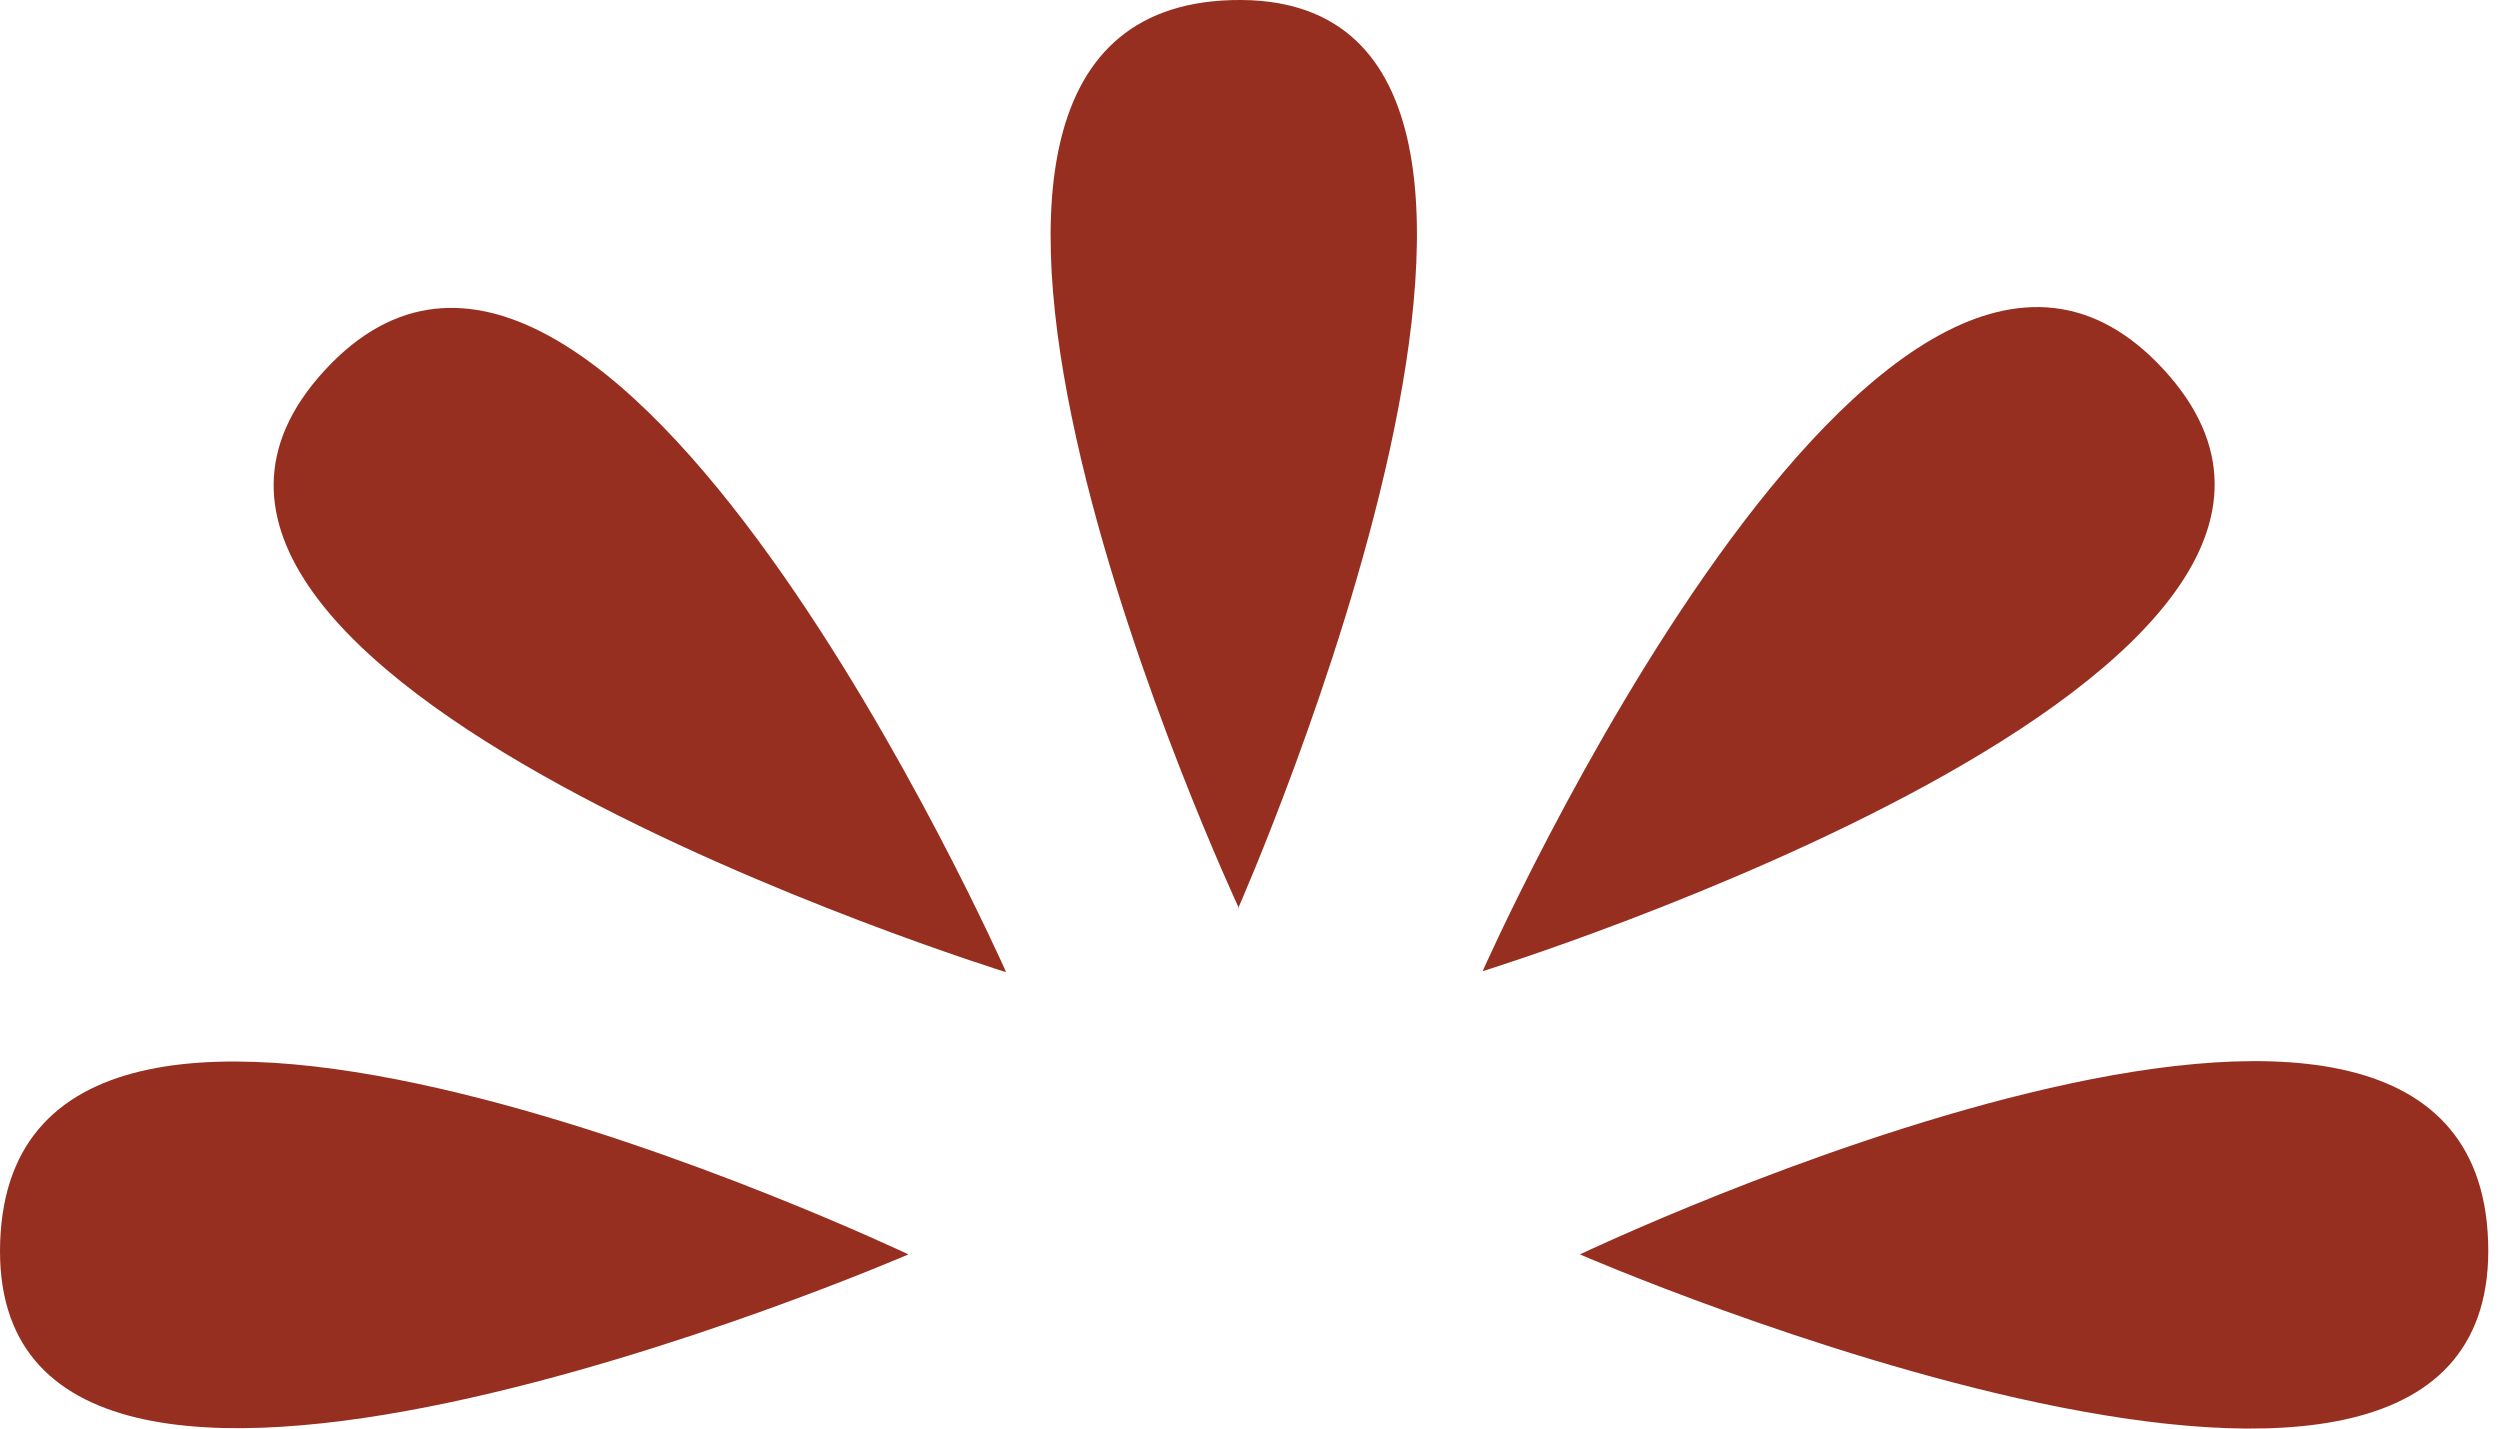
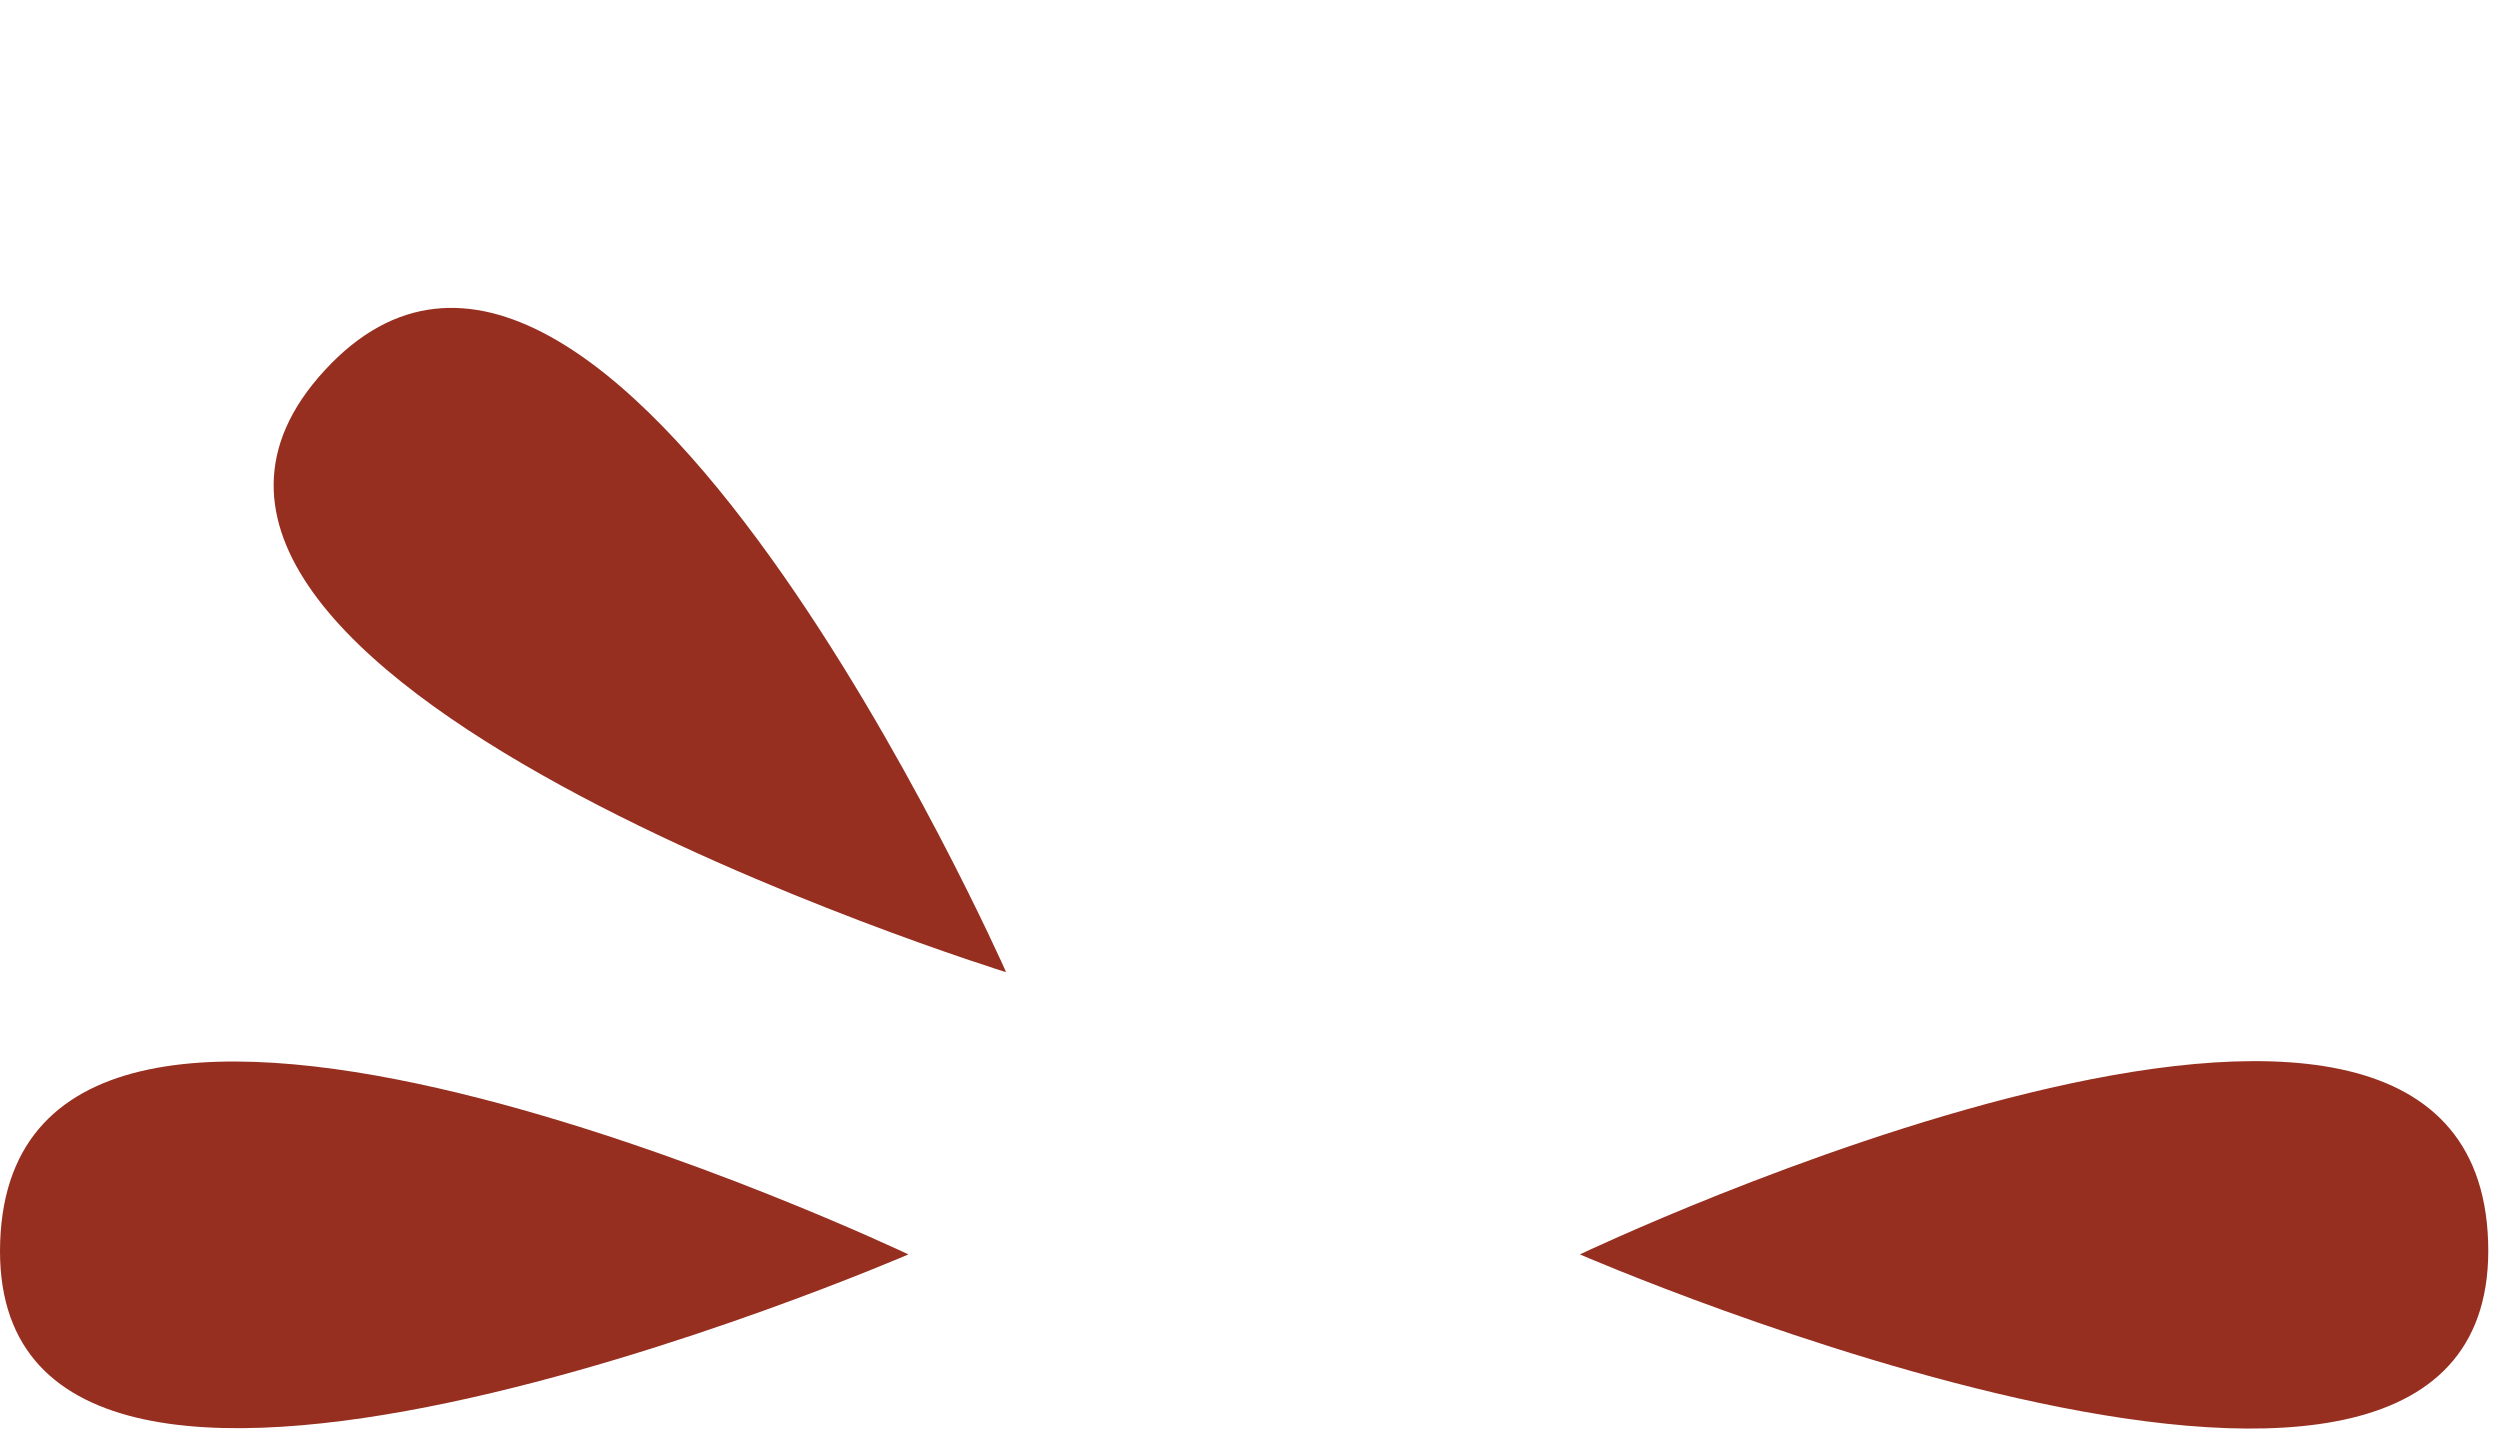
<svg xmlns="http://www.w3.org/2000/svg" width="84" height="48" viewBox="0 0 84 48" fill="none">
  <g id="Group 9">
    <path id="Vector" d="M33.791 32.632C33.791 32.632 20.312 2.231 10.911 12.442C1.51 22.653 33.791 32.661 33.791 32.661V32.632Z" fill="#962F20" />
    <path id="Vector_2" d="M30.522 42.148C30.522 42.148 0.498 27.859 0.006 41.715C-0.486 55.57 30.522 42.148 30.522 42.148Z" fill="#962F20" />
-     <path id="Vector_3" d="M49.816 32.632C49.816 32.632 63.295 2.202 72.696 12.413C82.097 22.623 49.816 32.632 49.816 32.632Z" fill="#962F20" />
-     <path id="Vector_4" d="M41.63 30.52C41.63 30.52 27.543 0.379 41.399 0.003C55.254 -0.373 41.601 30.52 41.601 30.52H41.63Z" fill="#962F20" />
    <path id="Vector_5" d="M53.084 42.148C53.084 42.148 83.138 27.83 83.601 41.715C84.064 55.599 53.084 42.148 53.084 42.148Z" fill="#962F20" />
  </g>
</svg>